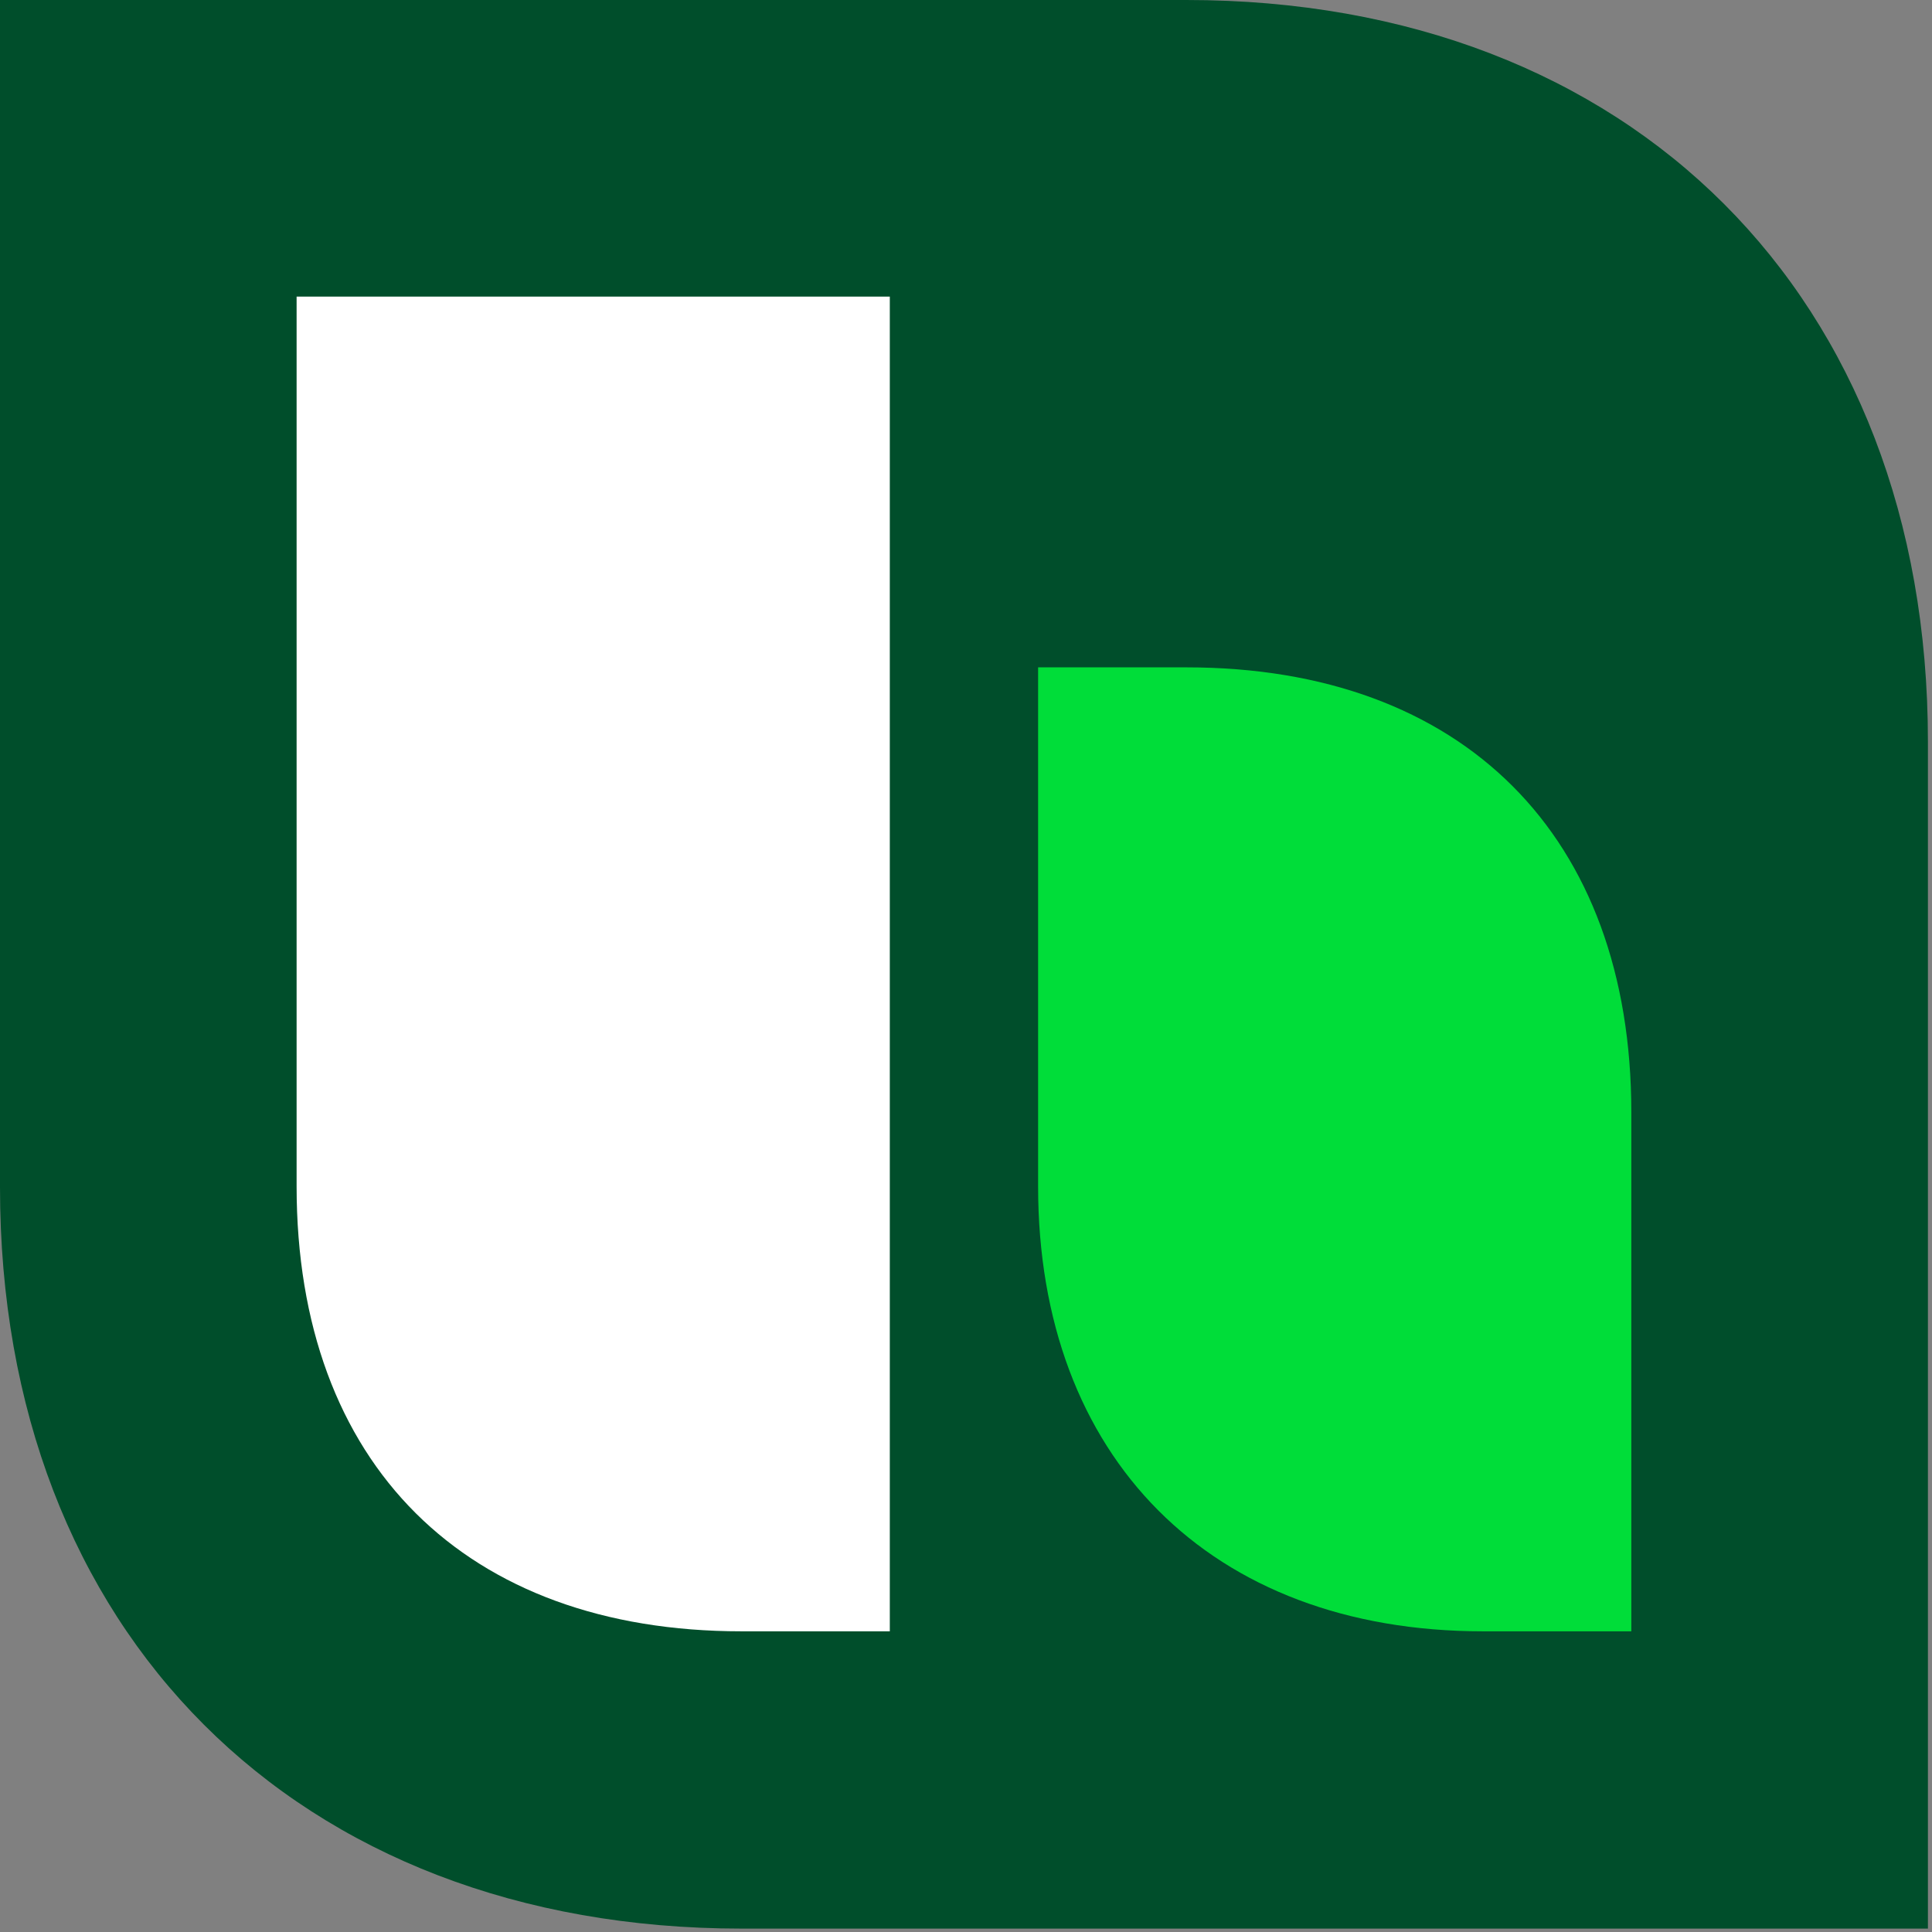
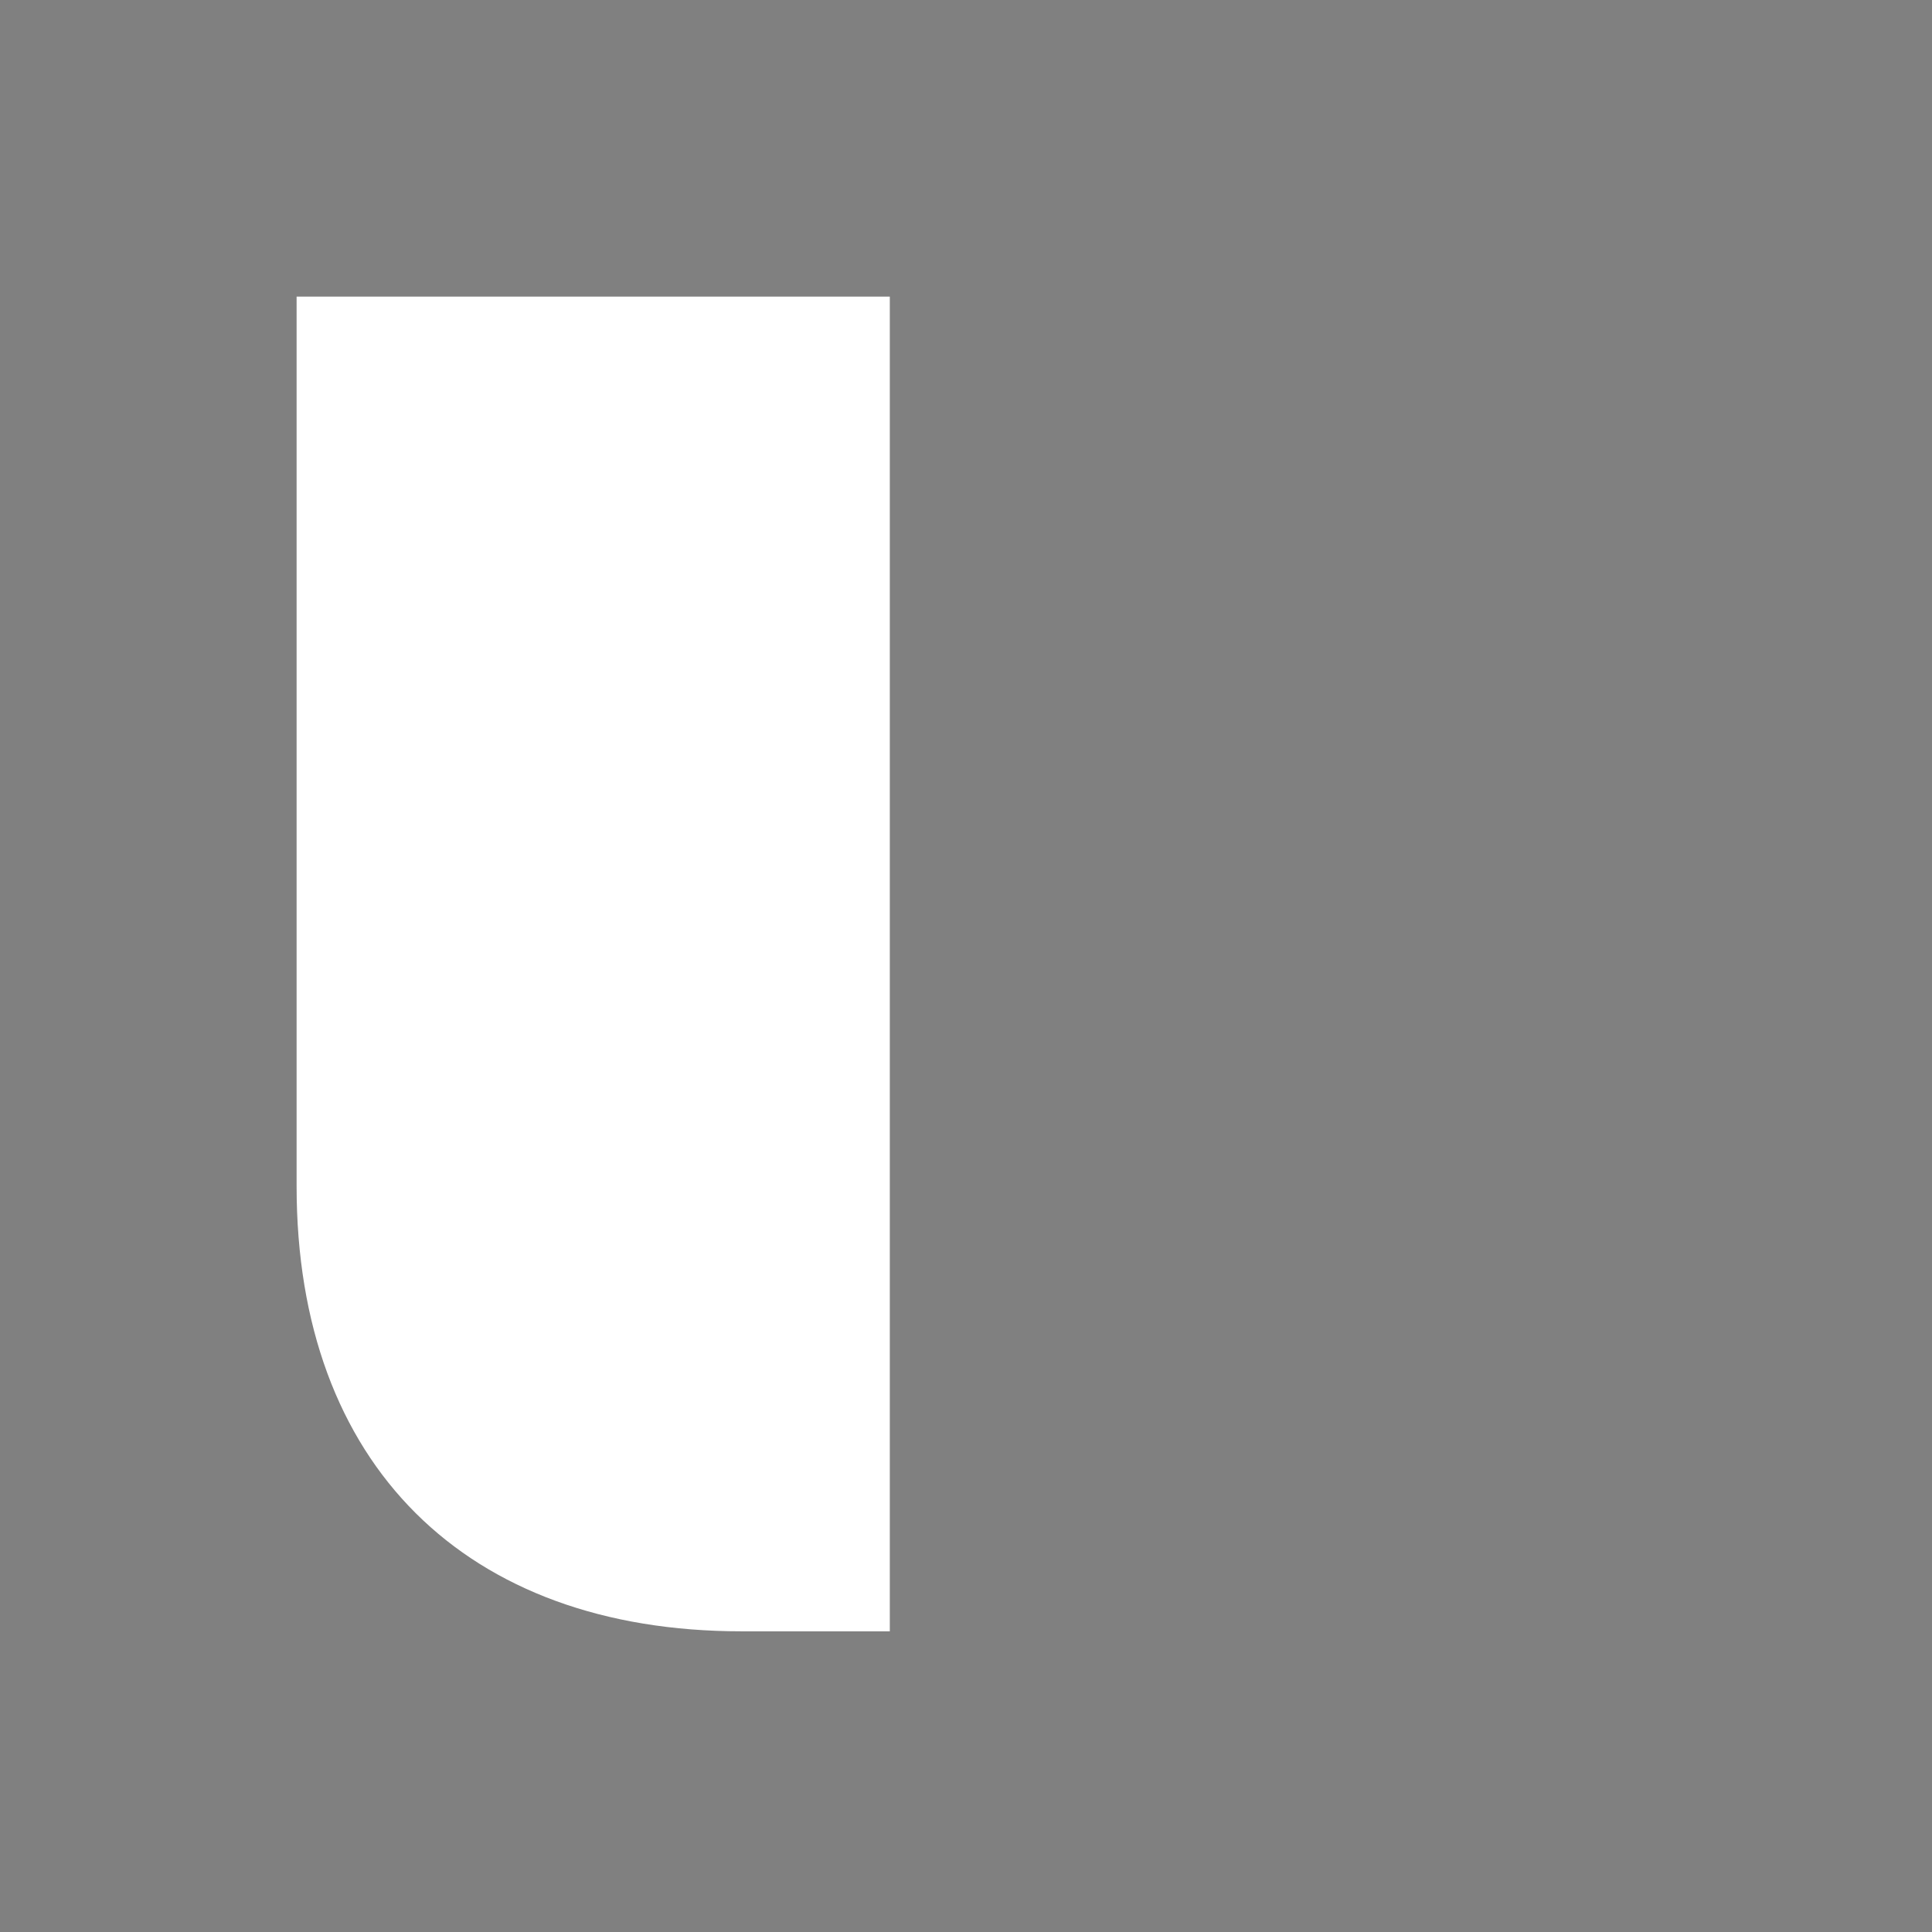
<svg xmlns="http://www.w3.org/2000/svg" width="284" height="284" viewBox="0 0 284 284" fill="none">
  <rect x="0" y="0" width="284" height="284" fill="#808080" stroke="none" />
-   <path d="M283.5 283.5H109C43.6 283.5 0 239.9 0 174.5V0H174.4C239.8 0 283.4 43.6 283.4 109V283.5H283.5Z" fill="#004E2B" />
-   <path d="M152.6 98.1H174.4C215.1 98.1 239.8 122.9 239.8 163.5V239.8H218C177.9 239.8 152.6 214.2 152.6 174.4V98.1Z" fill="#00DD39" />
  <path d="M43.6 43.6H130.8V239.8H109C68.5 239.8 43.6 215.3 43.6 174.4V43.6Z" fill="white" />
</svg>